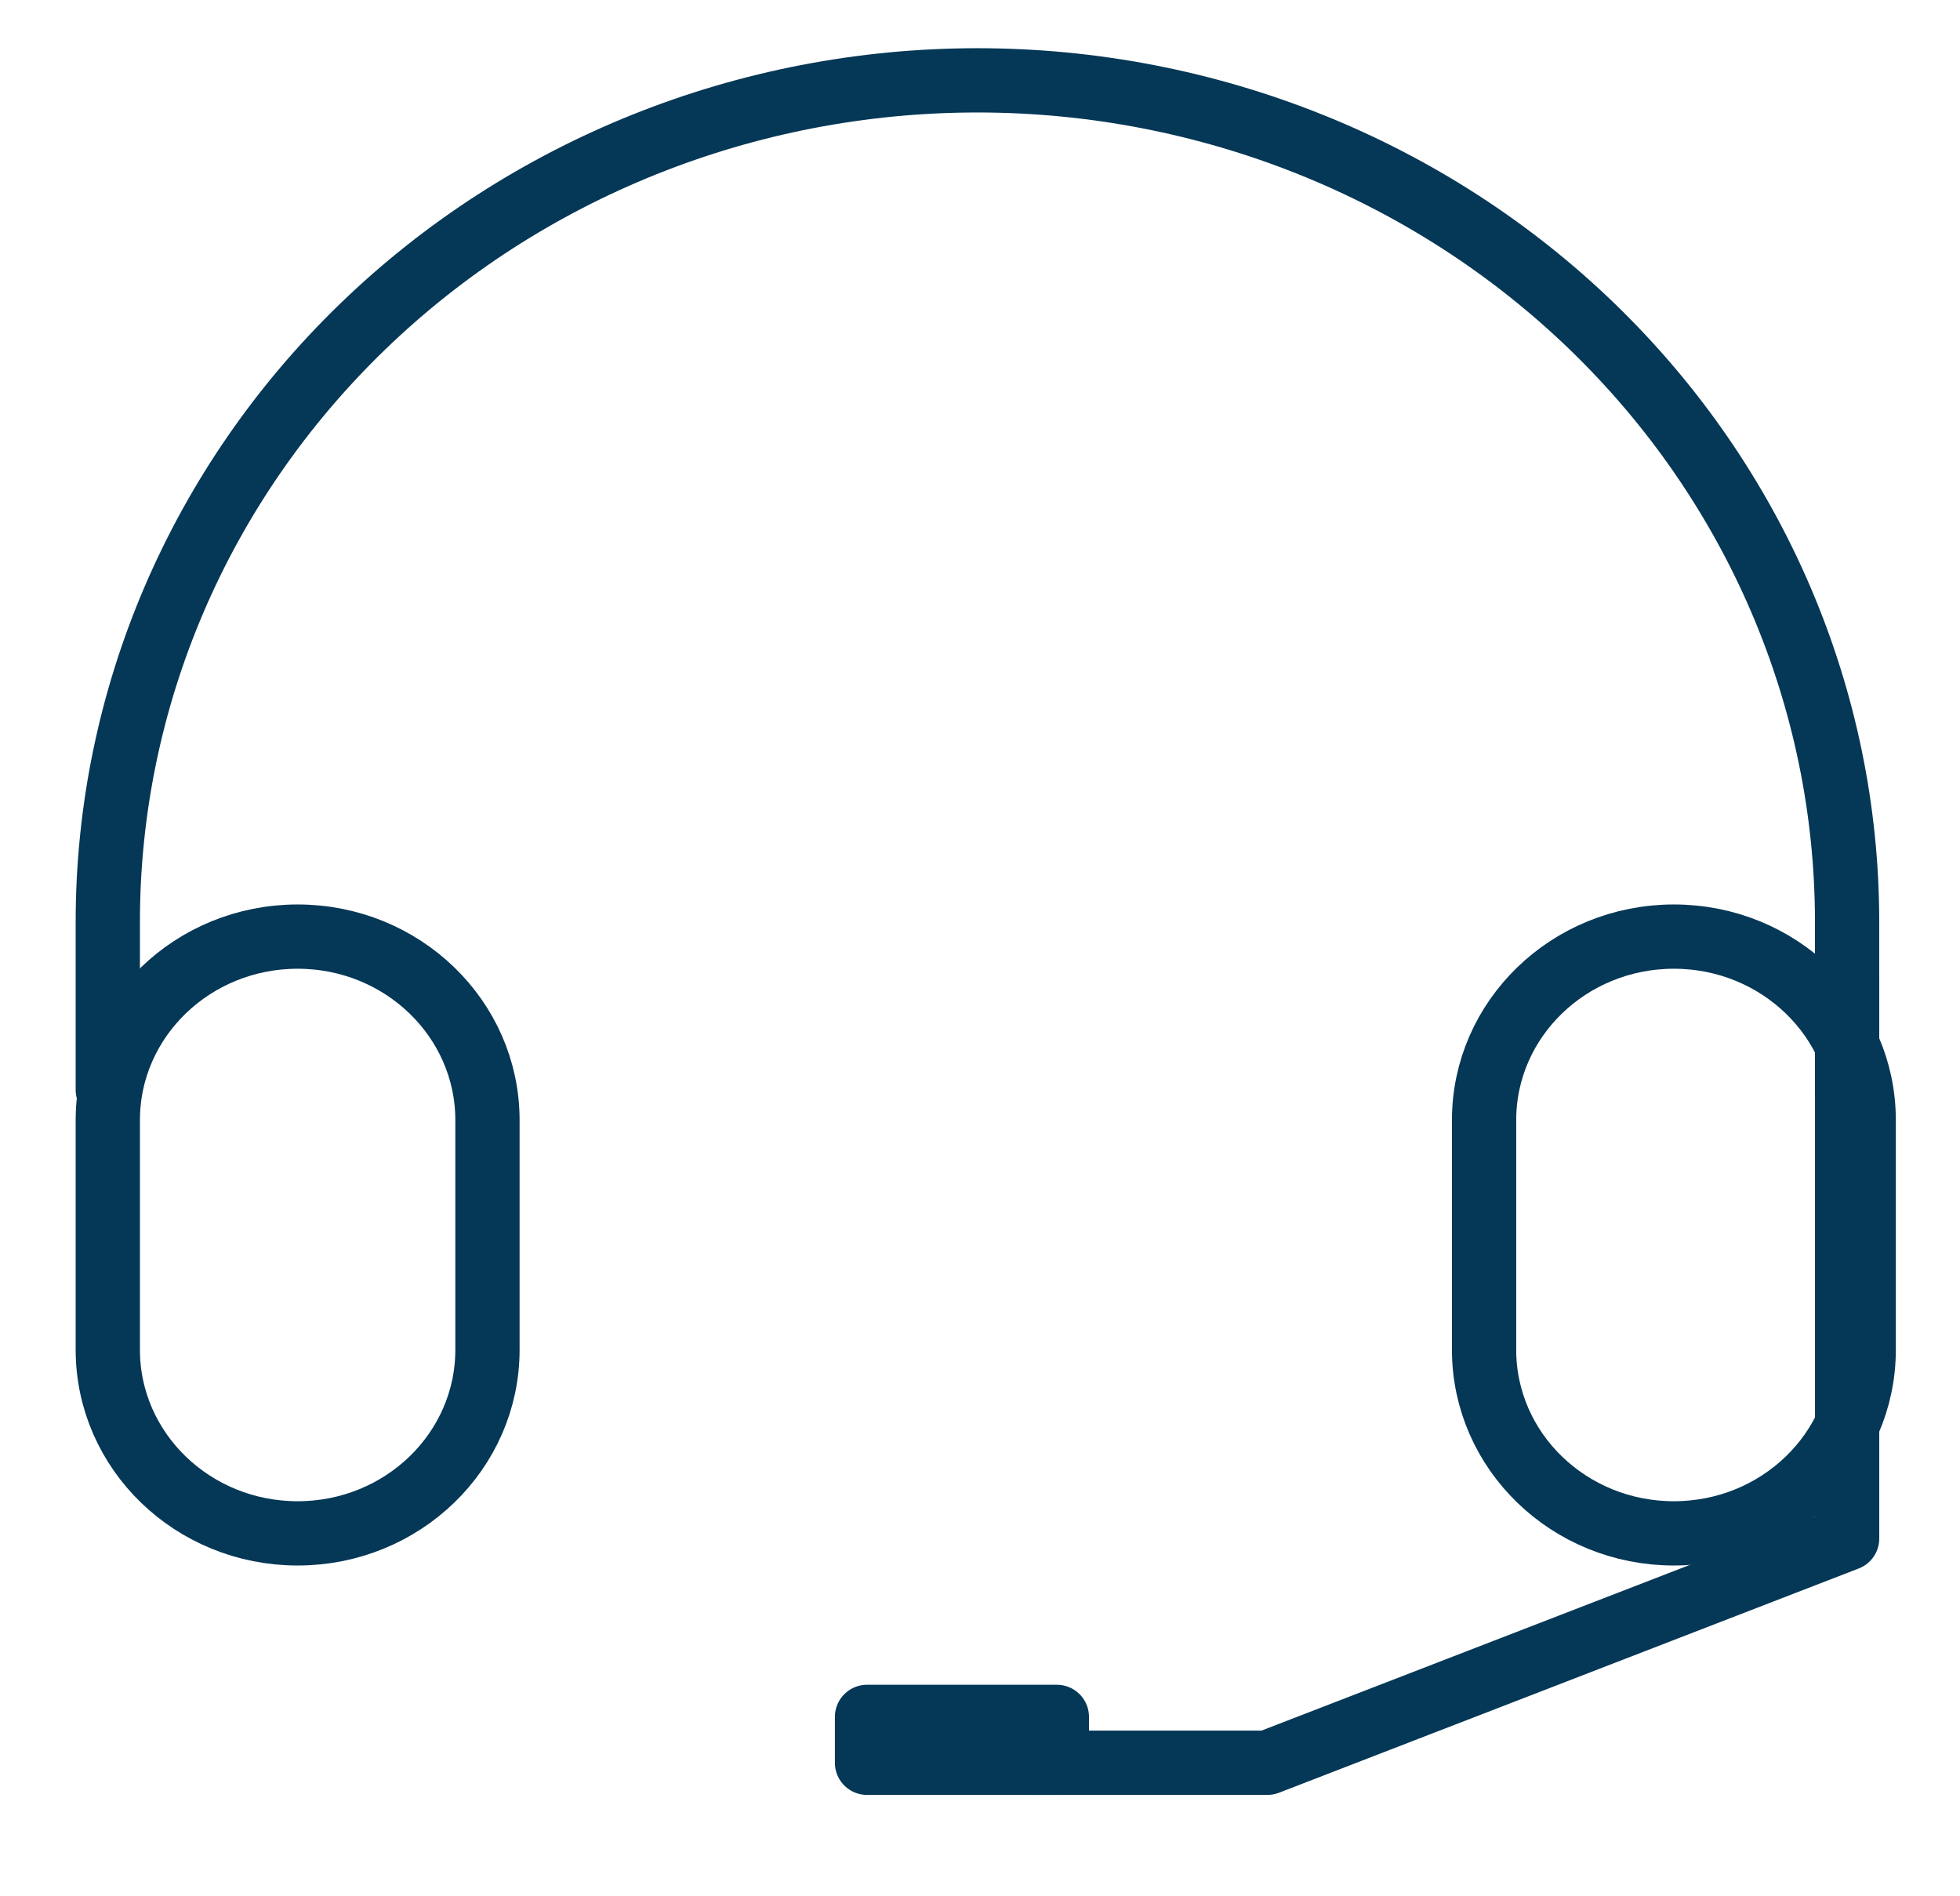
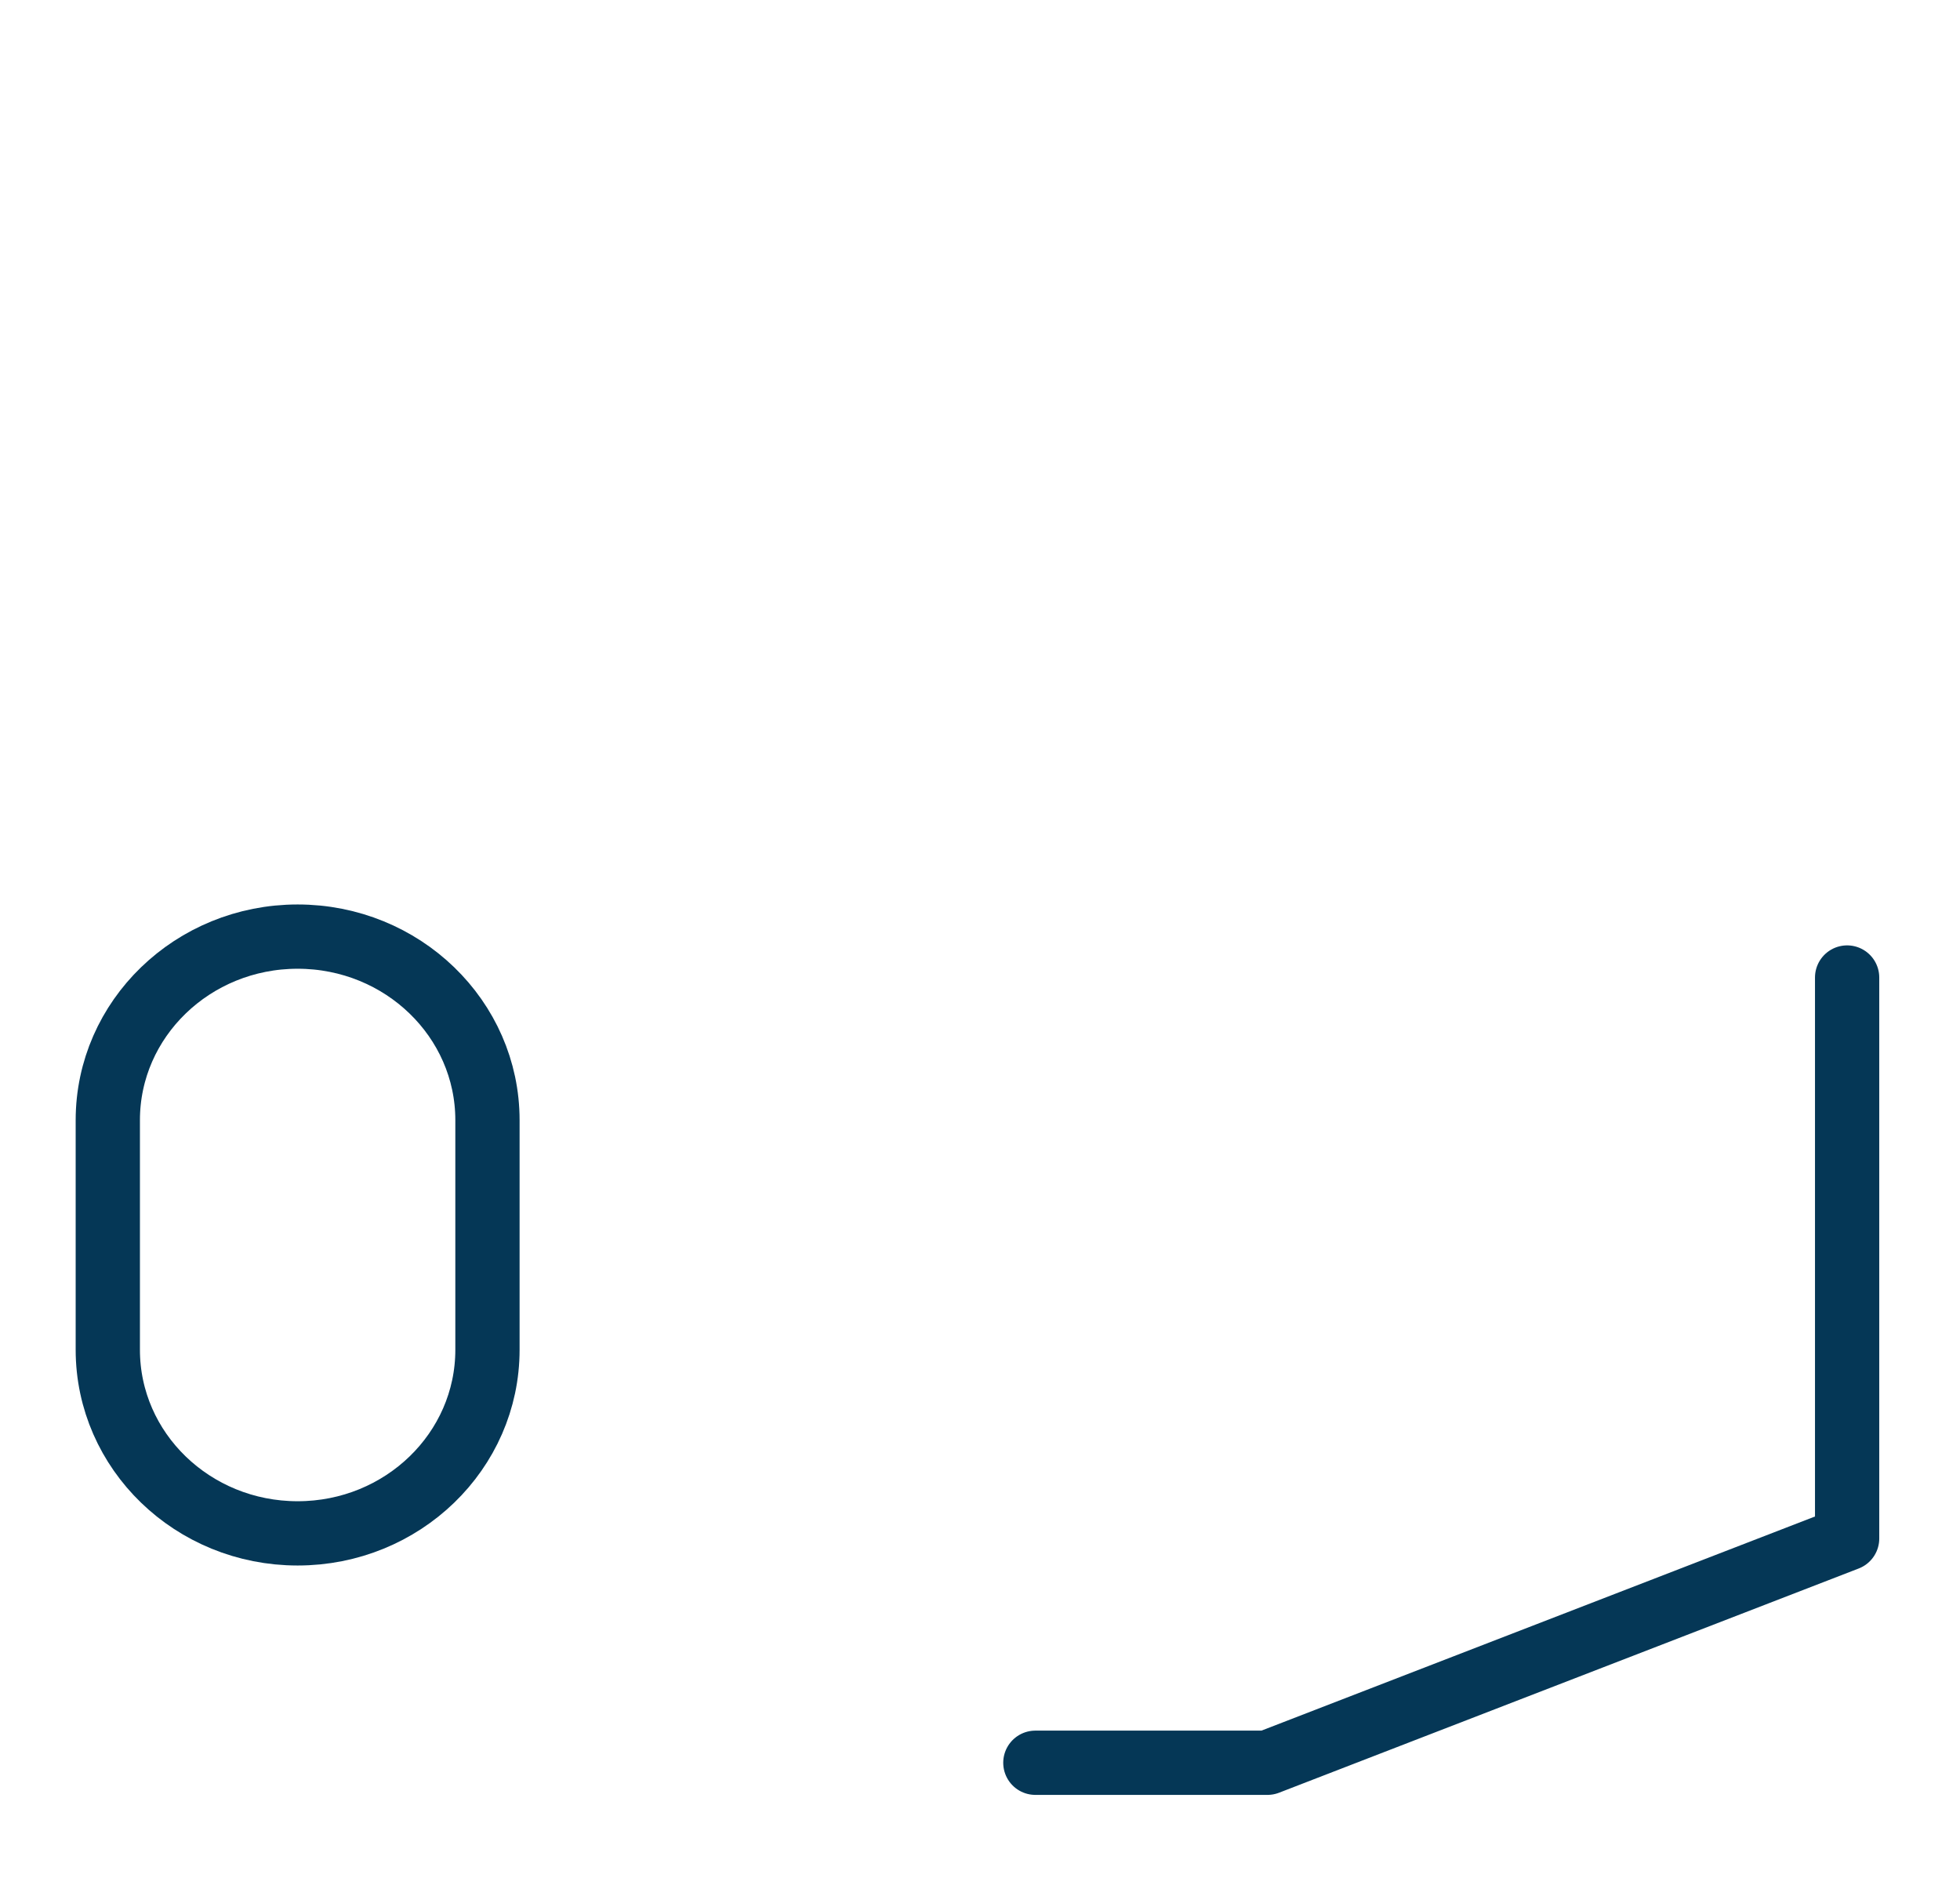
<svg xmlns="http://www.w3.org/2000/svg" width="61" height="59" viewBox="0 0 61 59" fill="none">
  <g clip-path="url(#clip0_1435_18366)">
    <mask id="mask0_1435_18366" style="mask-type:luminance" maskUnits="userSpaceOnUse" x="0" y="0" width="61" height="59">
      <path d="M61 0H0V59H61V0Z" fill="white" />
    </mask>
    <g mask="url(#mask0_1435_18366)">
      <path d="M15.171 34.858C15.171 31.703 12.526 29.145 9.263 29.145C6 29.145 3.355 31.703 3.355 34.858V42.001C3.355 45.157 6 47.715 9.263 47.715C12.526 47.715 15.171 45.157 15.171 42.001V34.858Z" stroke="#053756" stroke-width="2" stroke-linecap="round" stroke-linejoin="round" />
-       <path d="M58.003 34.858C58.003 31.703 55.358 29.145 52.095 29.145C48.832 29.145 46.188 31.703 46.188 34.858V42.001C46.188 45.157 48.832 47.715 52.095 47.715C55.358 47.715 58.003 45.157 58.003 42.001V34.858Z" stroke="#053756" stroke-width="2" stroke-linecap="round" stroke-linejoin="round" />
-       <path d="M3.355 33.913V28.678C3.355 21.735 6.207 15.076 11.283 10.167C16.358 5.258 23.242 2.5 30.421 2.5C37.599 2.5 44.483 5.258 49.558 10.167C54.634 15.076 57.486 21.735 57.486 28.678V33.913" stroke="#053756" stroke-width="2" stroke-linecap="round" stroke-linejoin="round" />
-       <path d="M32.892 53.426H26.984V54.854H32.892V53.426Z" stroke="#053756" stroke-width="2" stroke-linecap="round" stroke-linejoin="round" />
      <path d="M57.487 30.418V47.875L39.446 54.853H32.223" stroke="#053756" stroke-width="2" stroke-linecap="round" stroke-linejoin="round" />
    </g>
  </g>
  <defs>
    <clipPath id="clip0_1435_18366">
      <rect width="61" height="59" fill="white" />
    </clipPath>
  </defs>
</svg>